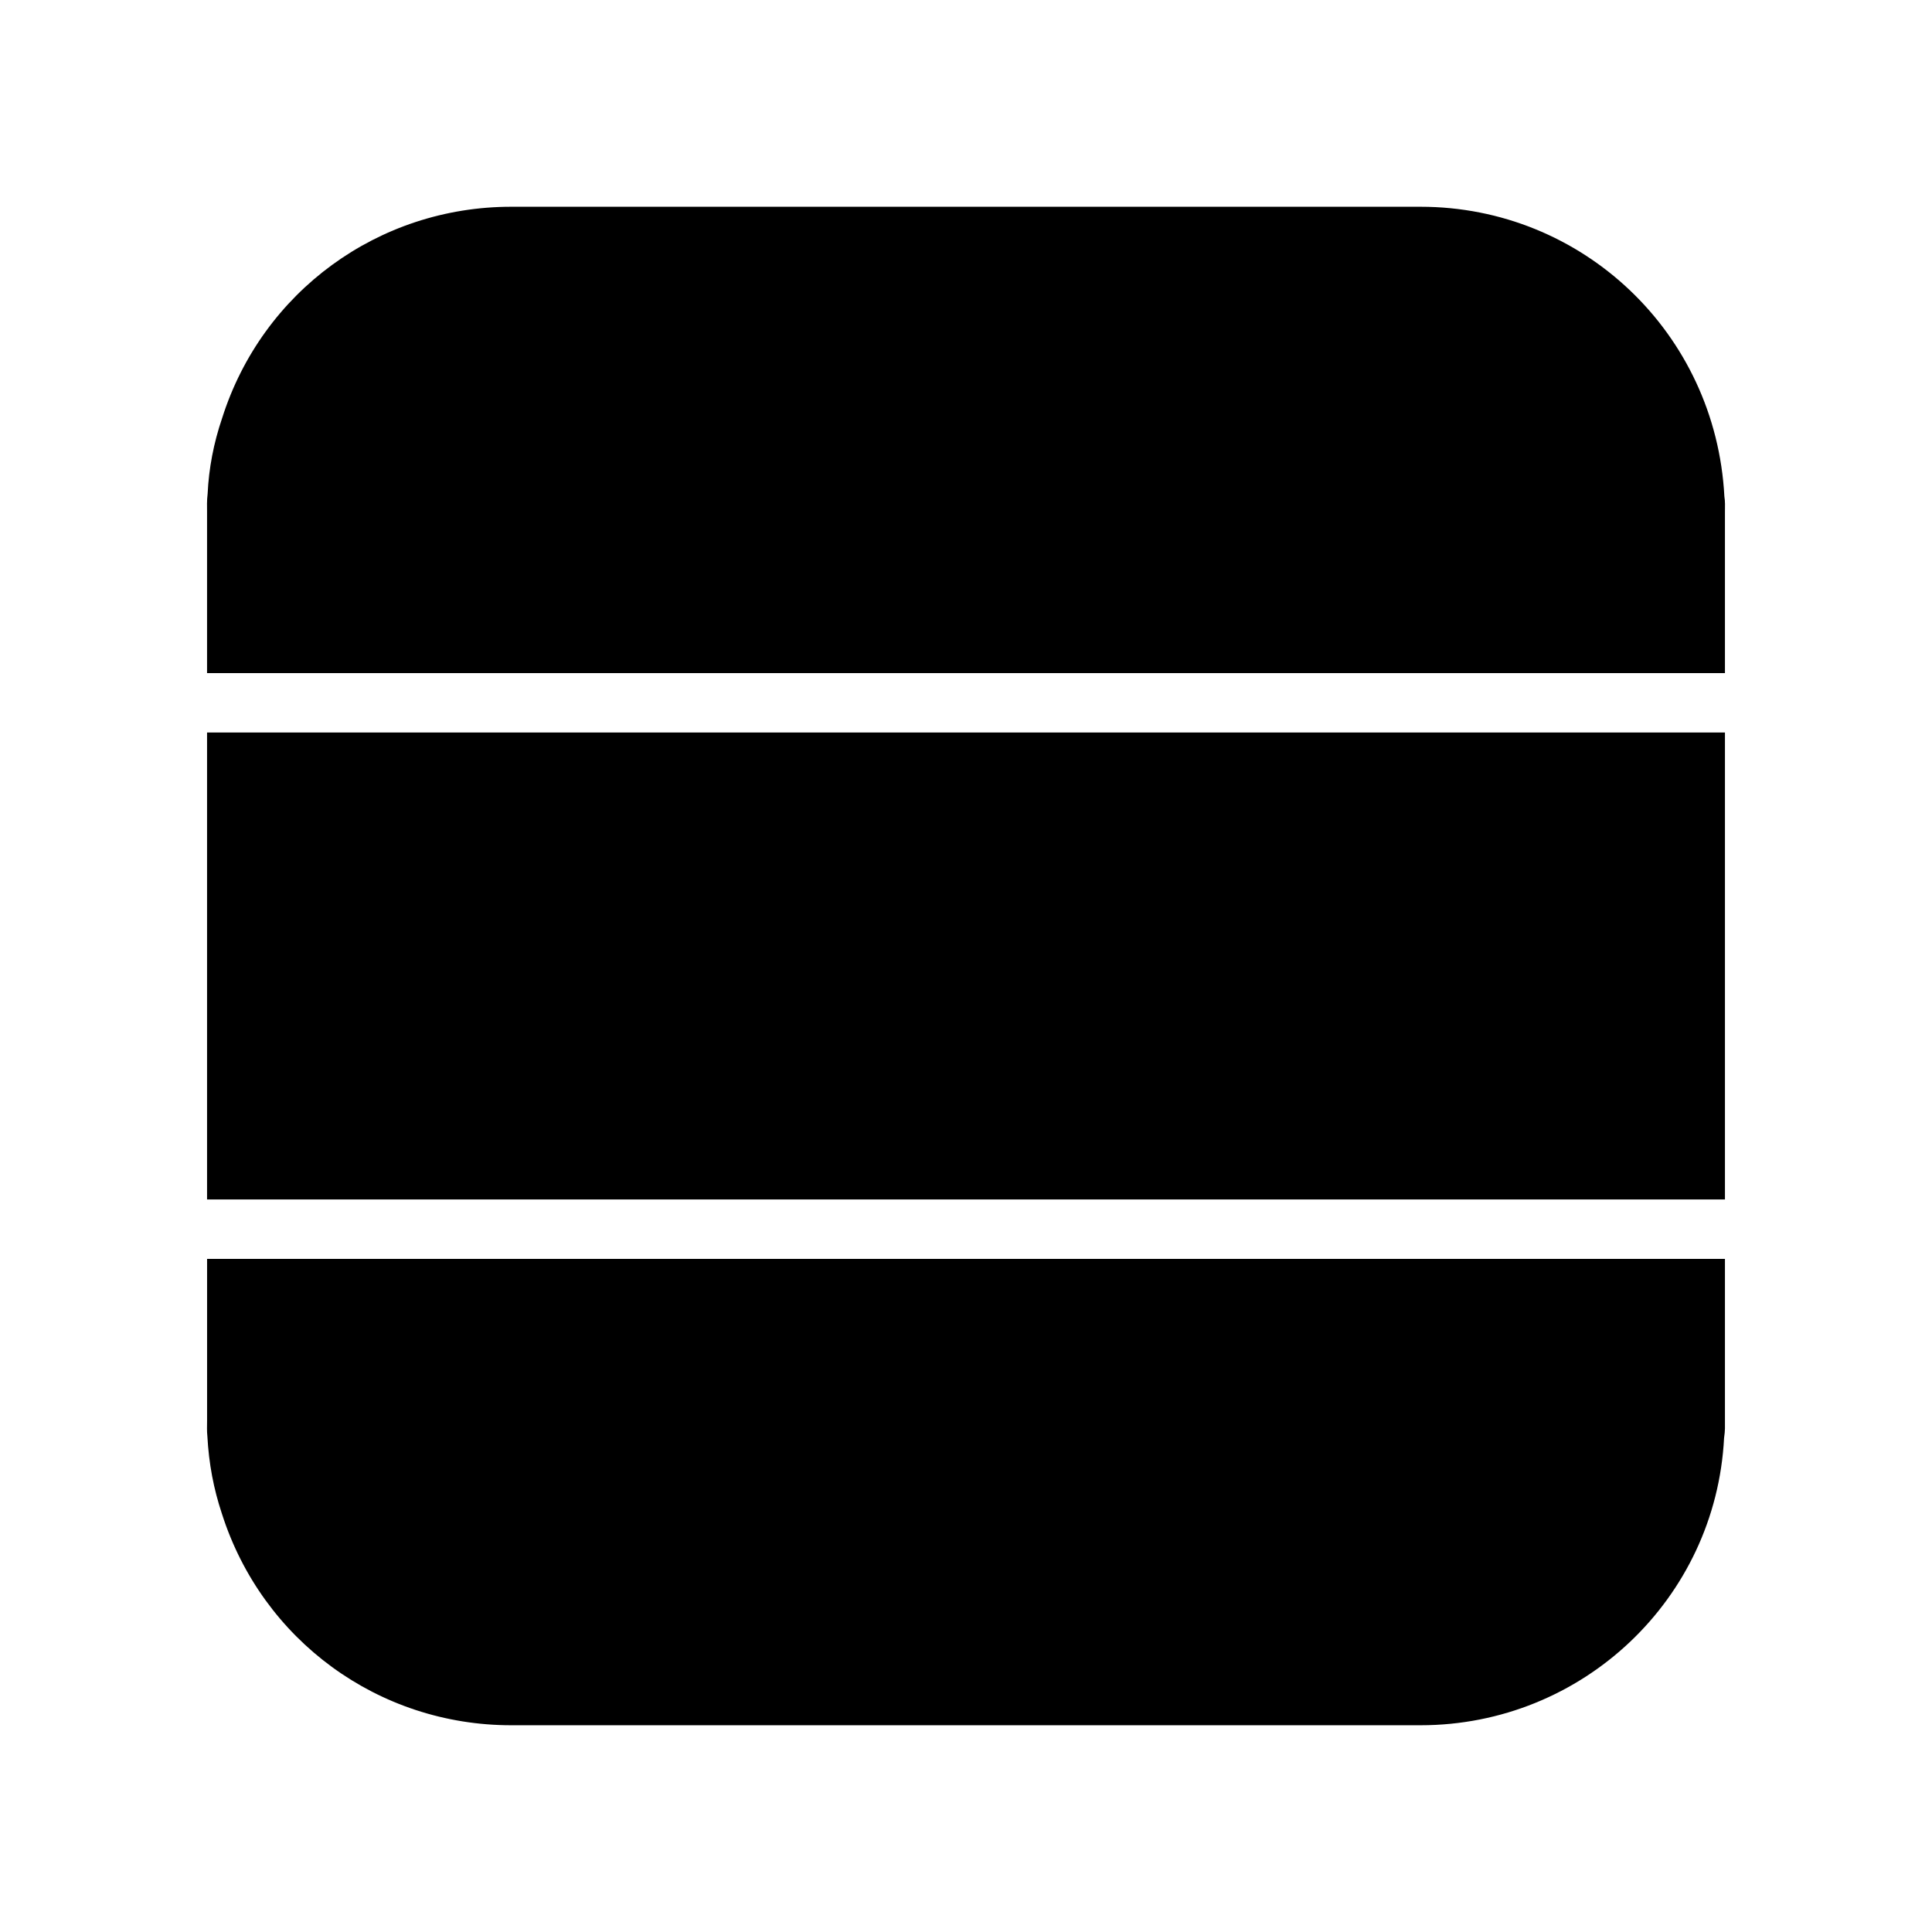
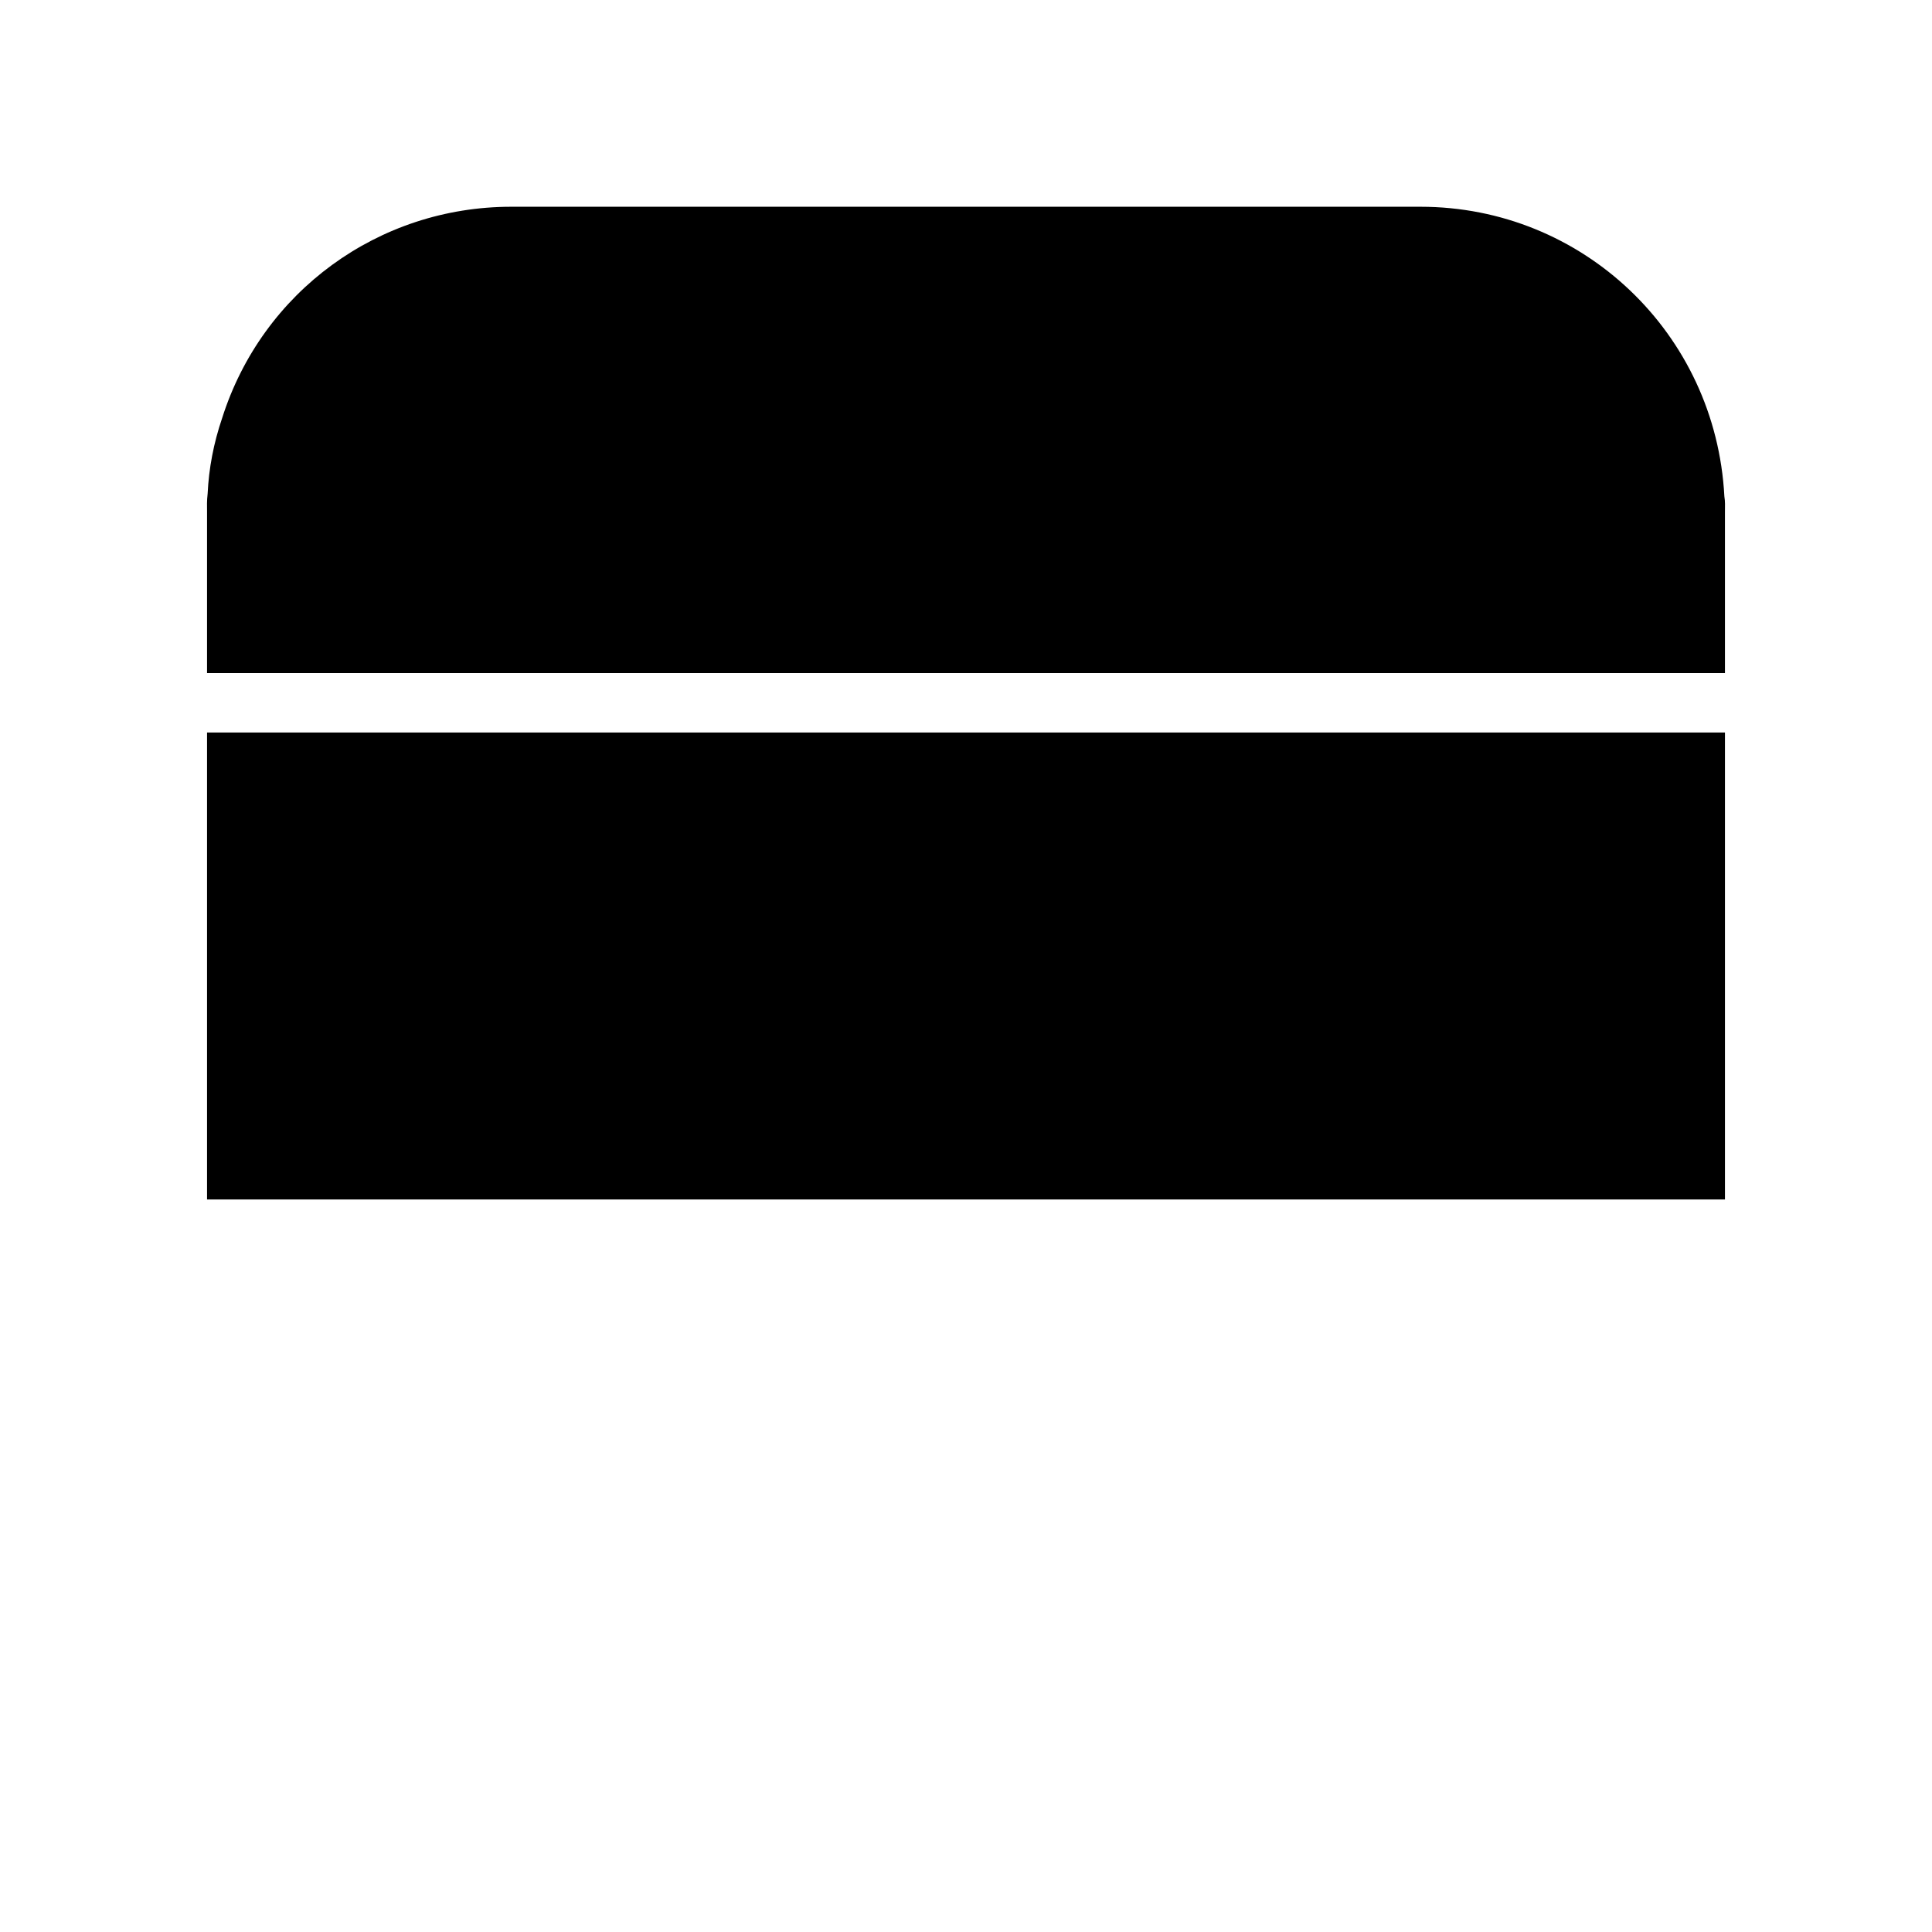
<svg xmlns="http://www.w3.org/2000/svg" fill="#000000" width="800px" height="800px" version="1.1" viewBox="144 144 512 512">
  <g>
-     <path d="m601.13 477.62v42.902c0 1.34 0.078 2.519-0.234 4.566-2.195 42.668-37.551 76.121-80.453 76.121h-240.96c-35.188 0-65.969-22.516-76.672-56.047-2.203-6.613-3.465-13.305-3.856-20.547-0.156-1.418-0.078-2.754-0.078-4.094v-42.902z" />
-     <path d="m198.87 338.12h402.26v123.75h-402.26z" />
+     <path d="m198.87 338.12h402.26v123.75h-402.26" />
    <path d="m601.13 279.48v42.902h-402.26v-42.902c0-1.34-0.078-2.676 0.156-4.644 0.316-6.691 1.574-13.383 3.856-20.074 10.629-33.457 41.406-55.969 76.594-55.969h240.97c42.902 0 78.246 33.457 80.531 76.754 0.234 1.414 0.156 2.598 0.156 3.934z" />
  </g>
</svg>